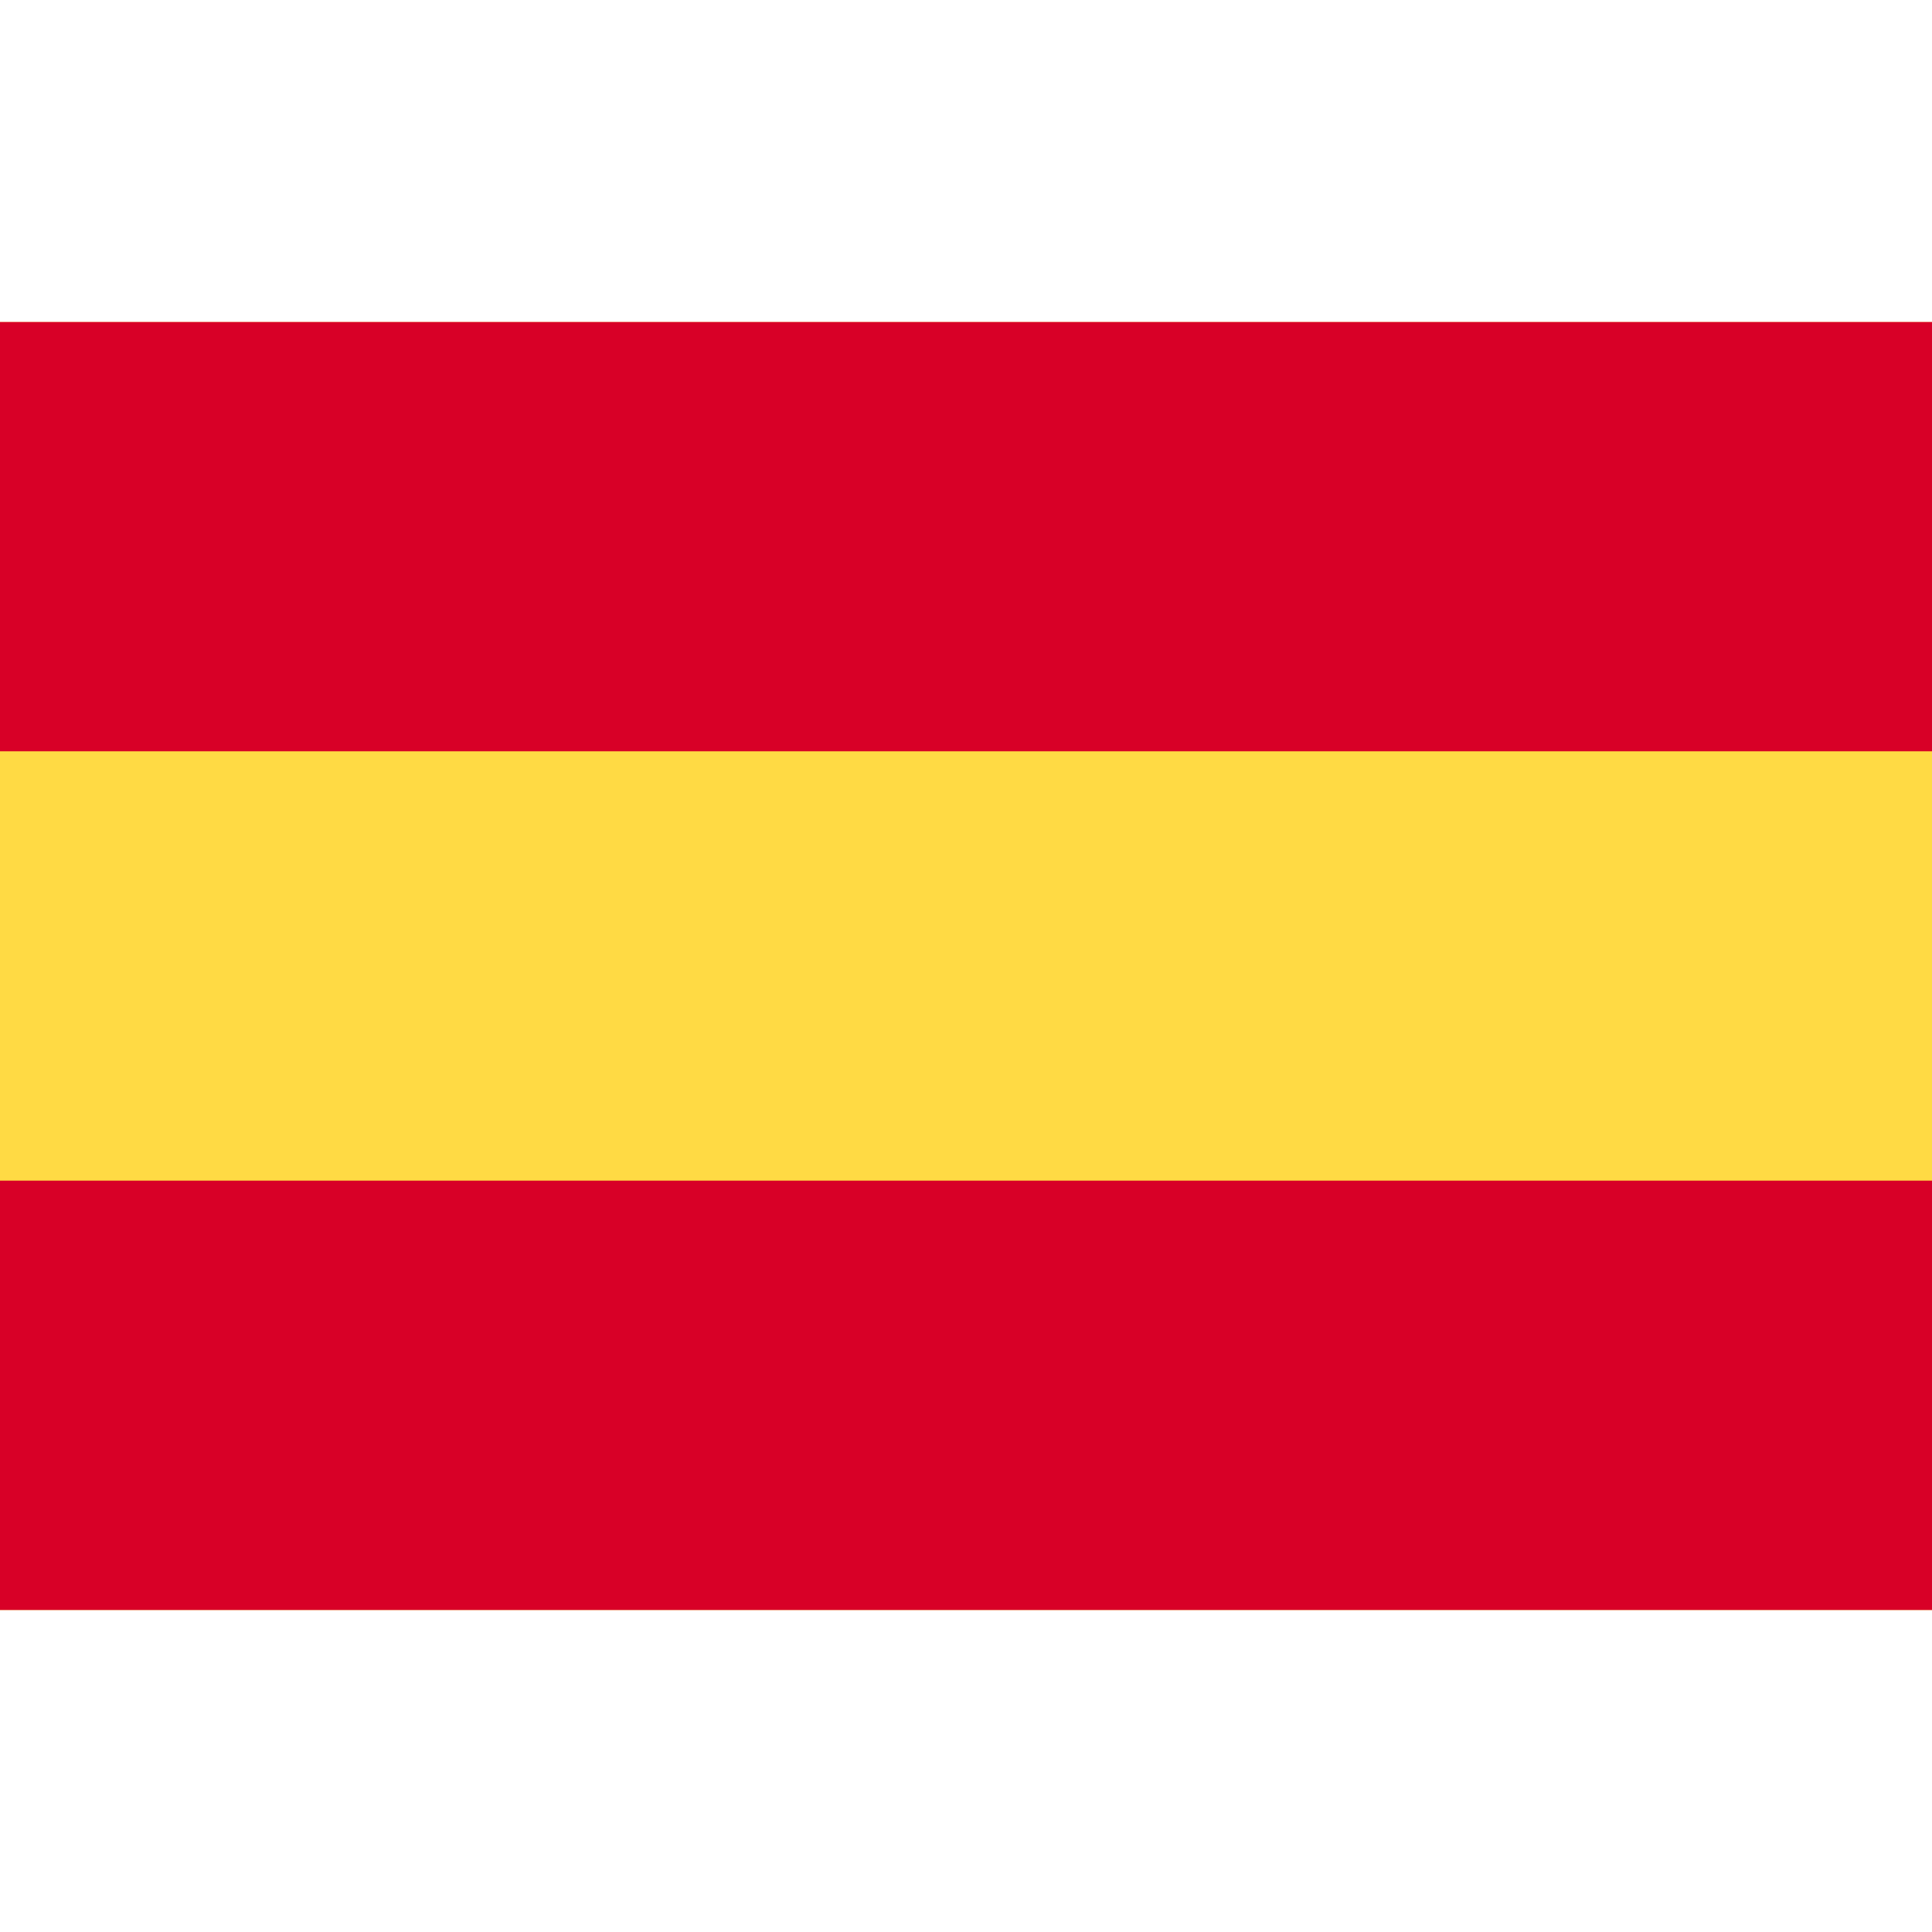
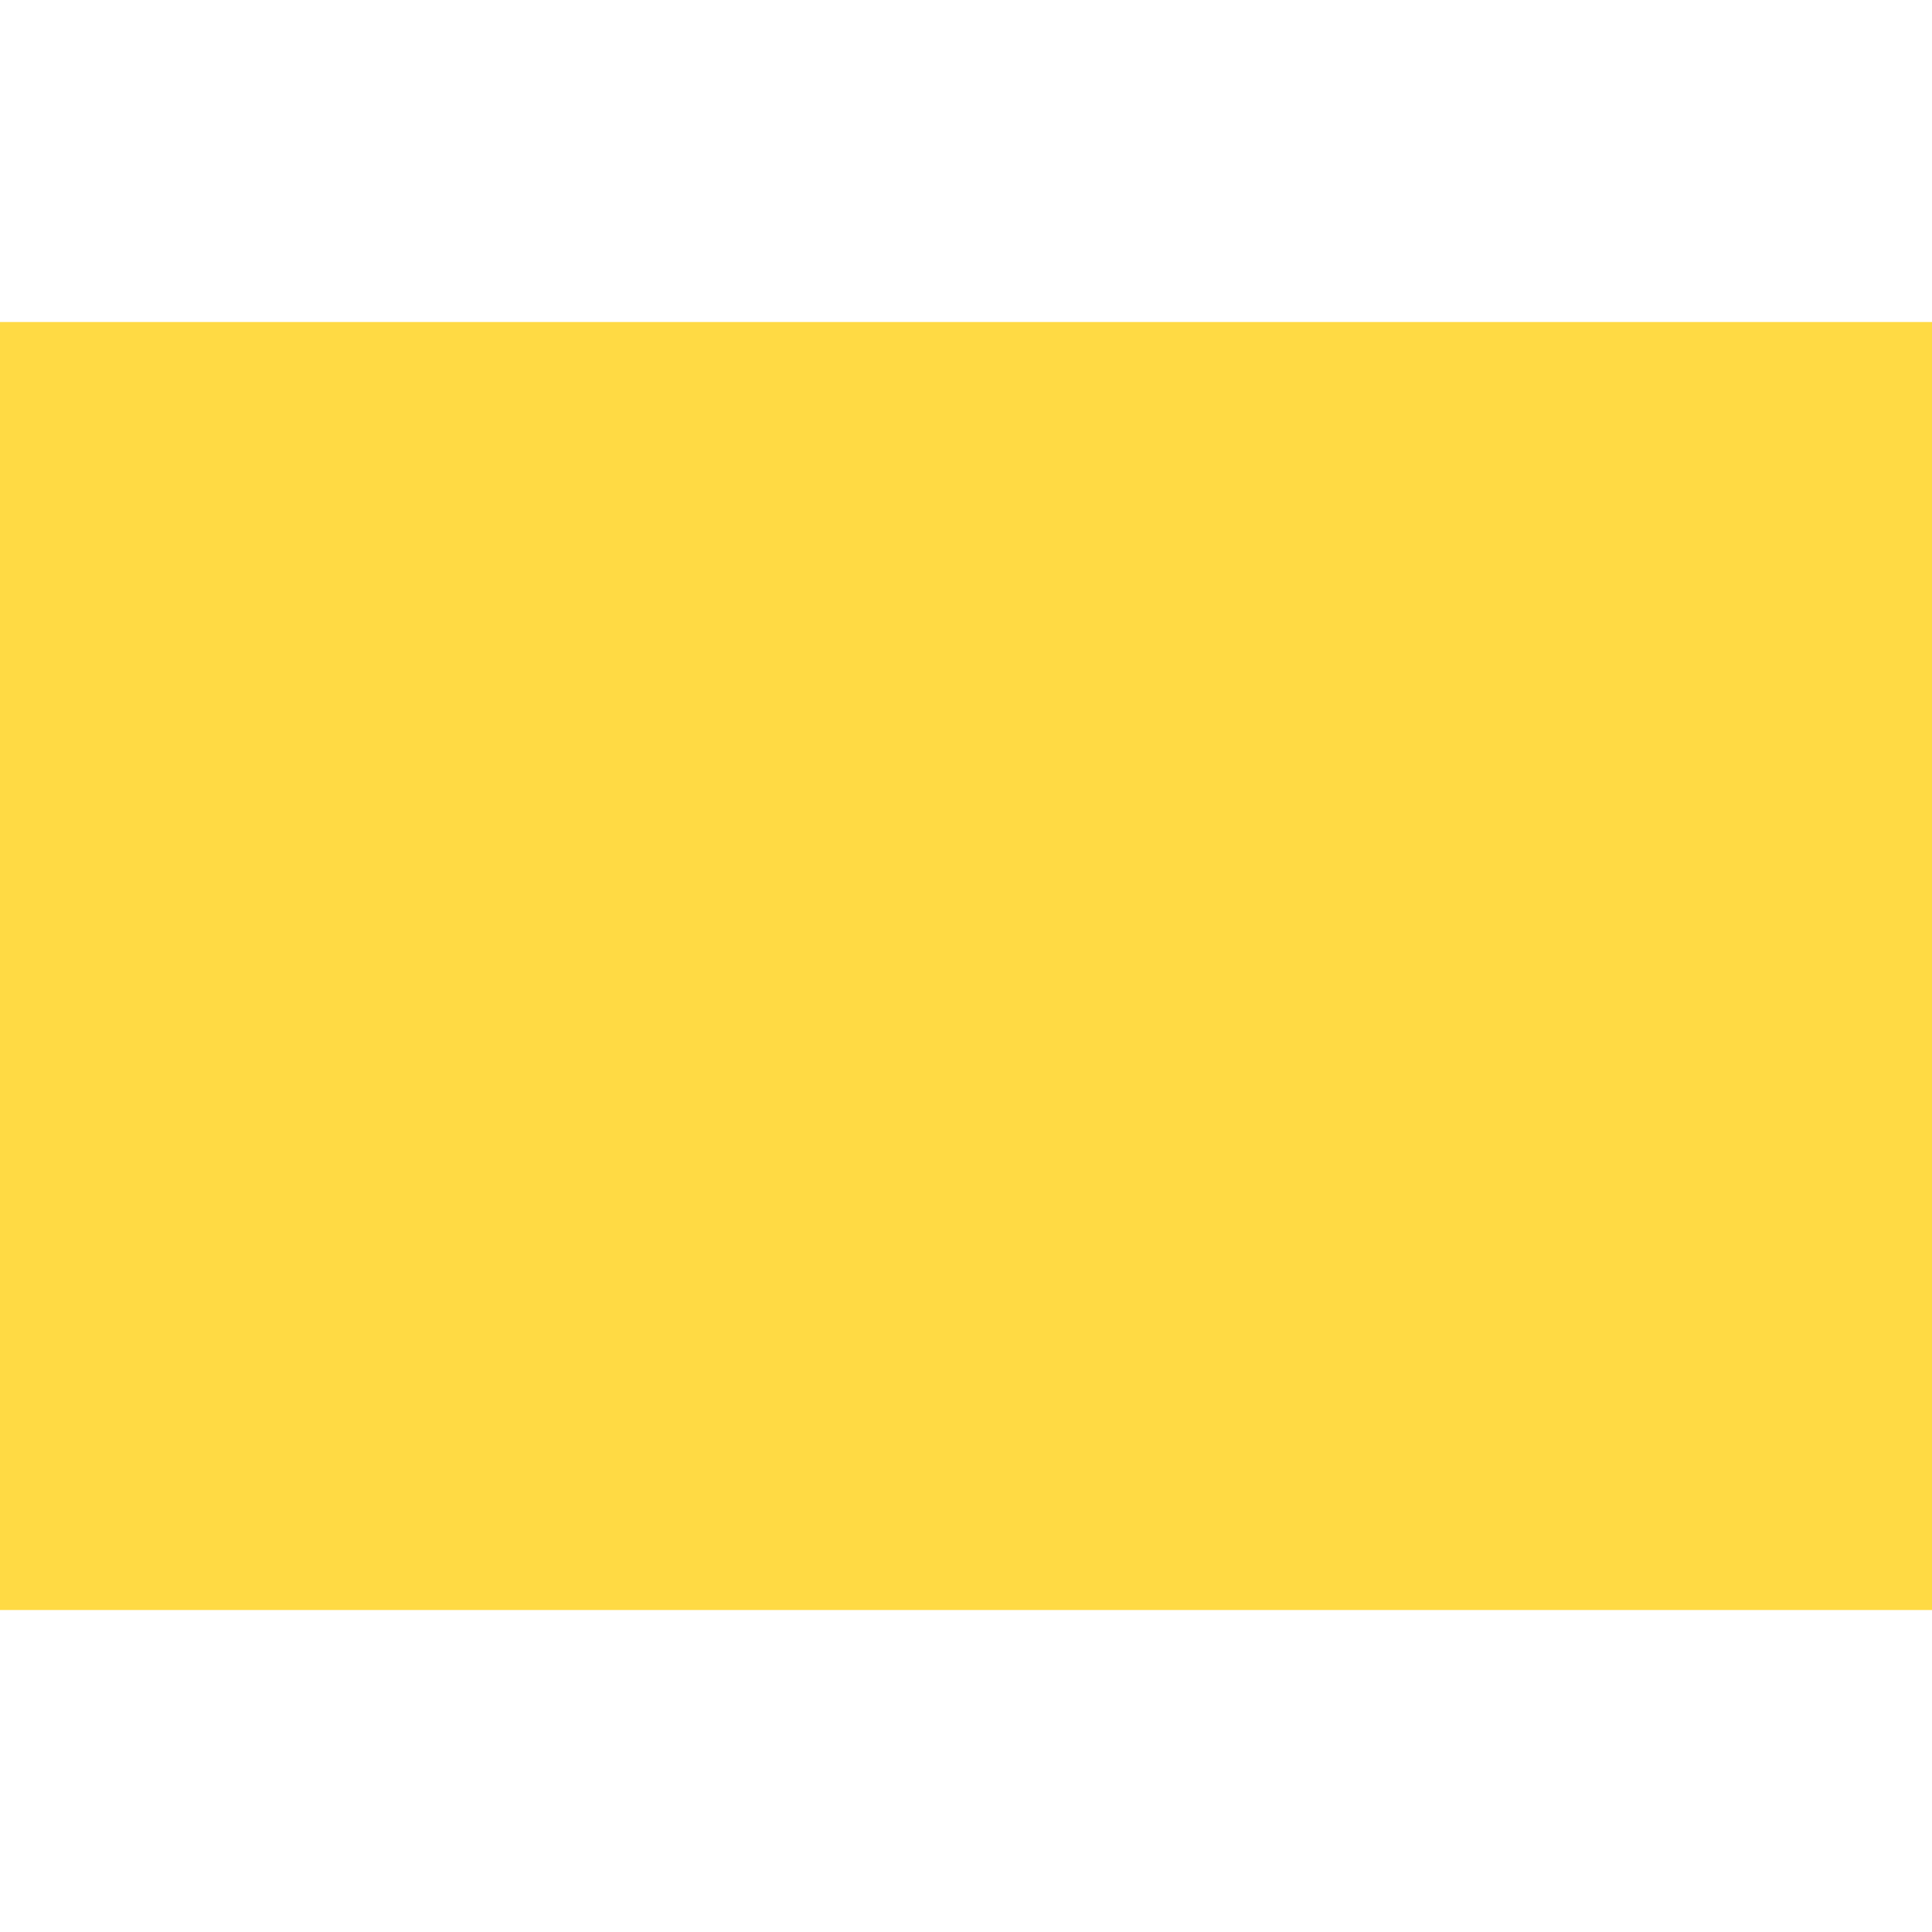
<svg xmlns="http://www.w3.org/2000/svg" width="40" height="40" viewBox="0 0 40 40" fill="none">
  <path d="M40 6.667H0V33.334H40V6.667Z" fill="#FFDA44" />
-   <path d="M40 6.667H0V15.555H40V6.667Z" fill="#D80027" />
-   <path d="M40 24.444H0V33.333H40V24.444Z" fill="#D80027" />
</svg>